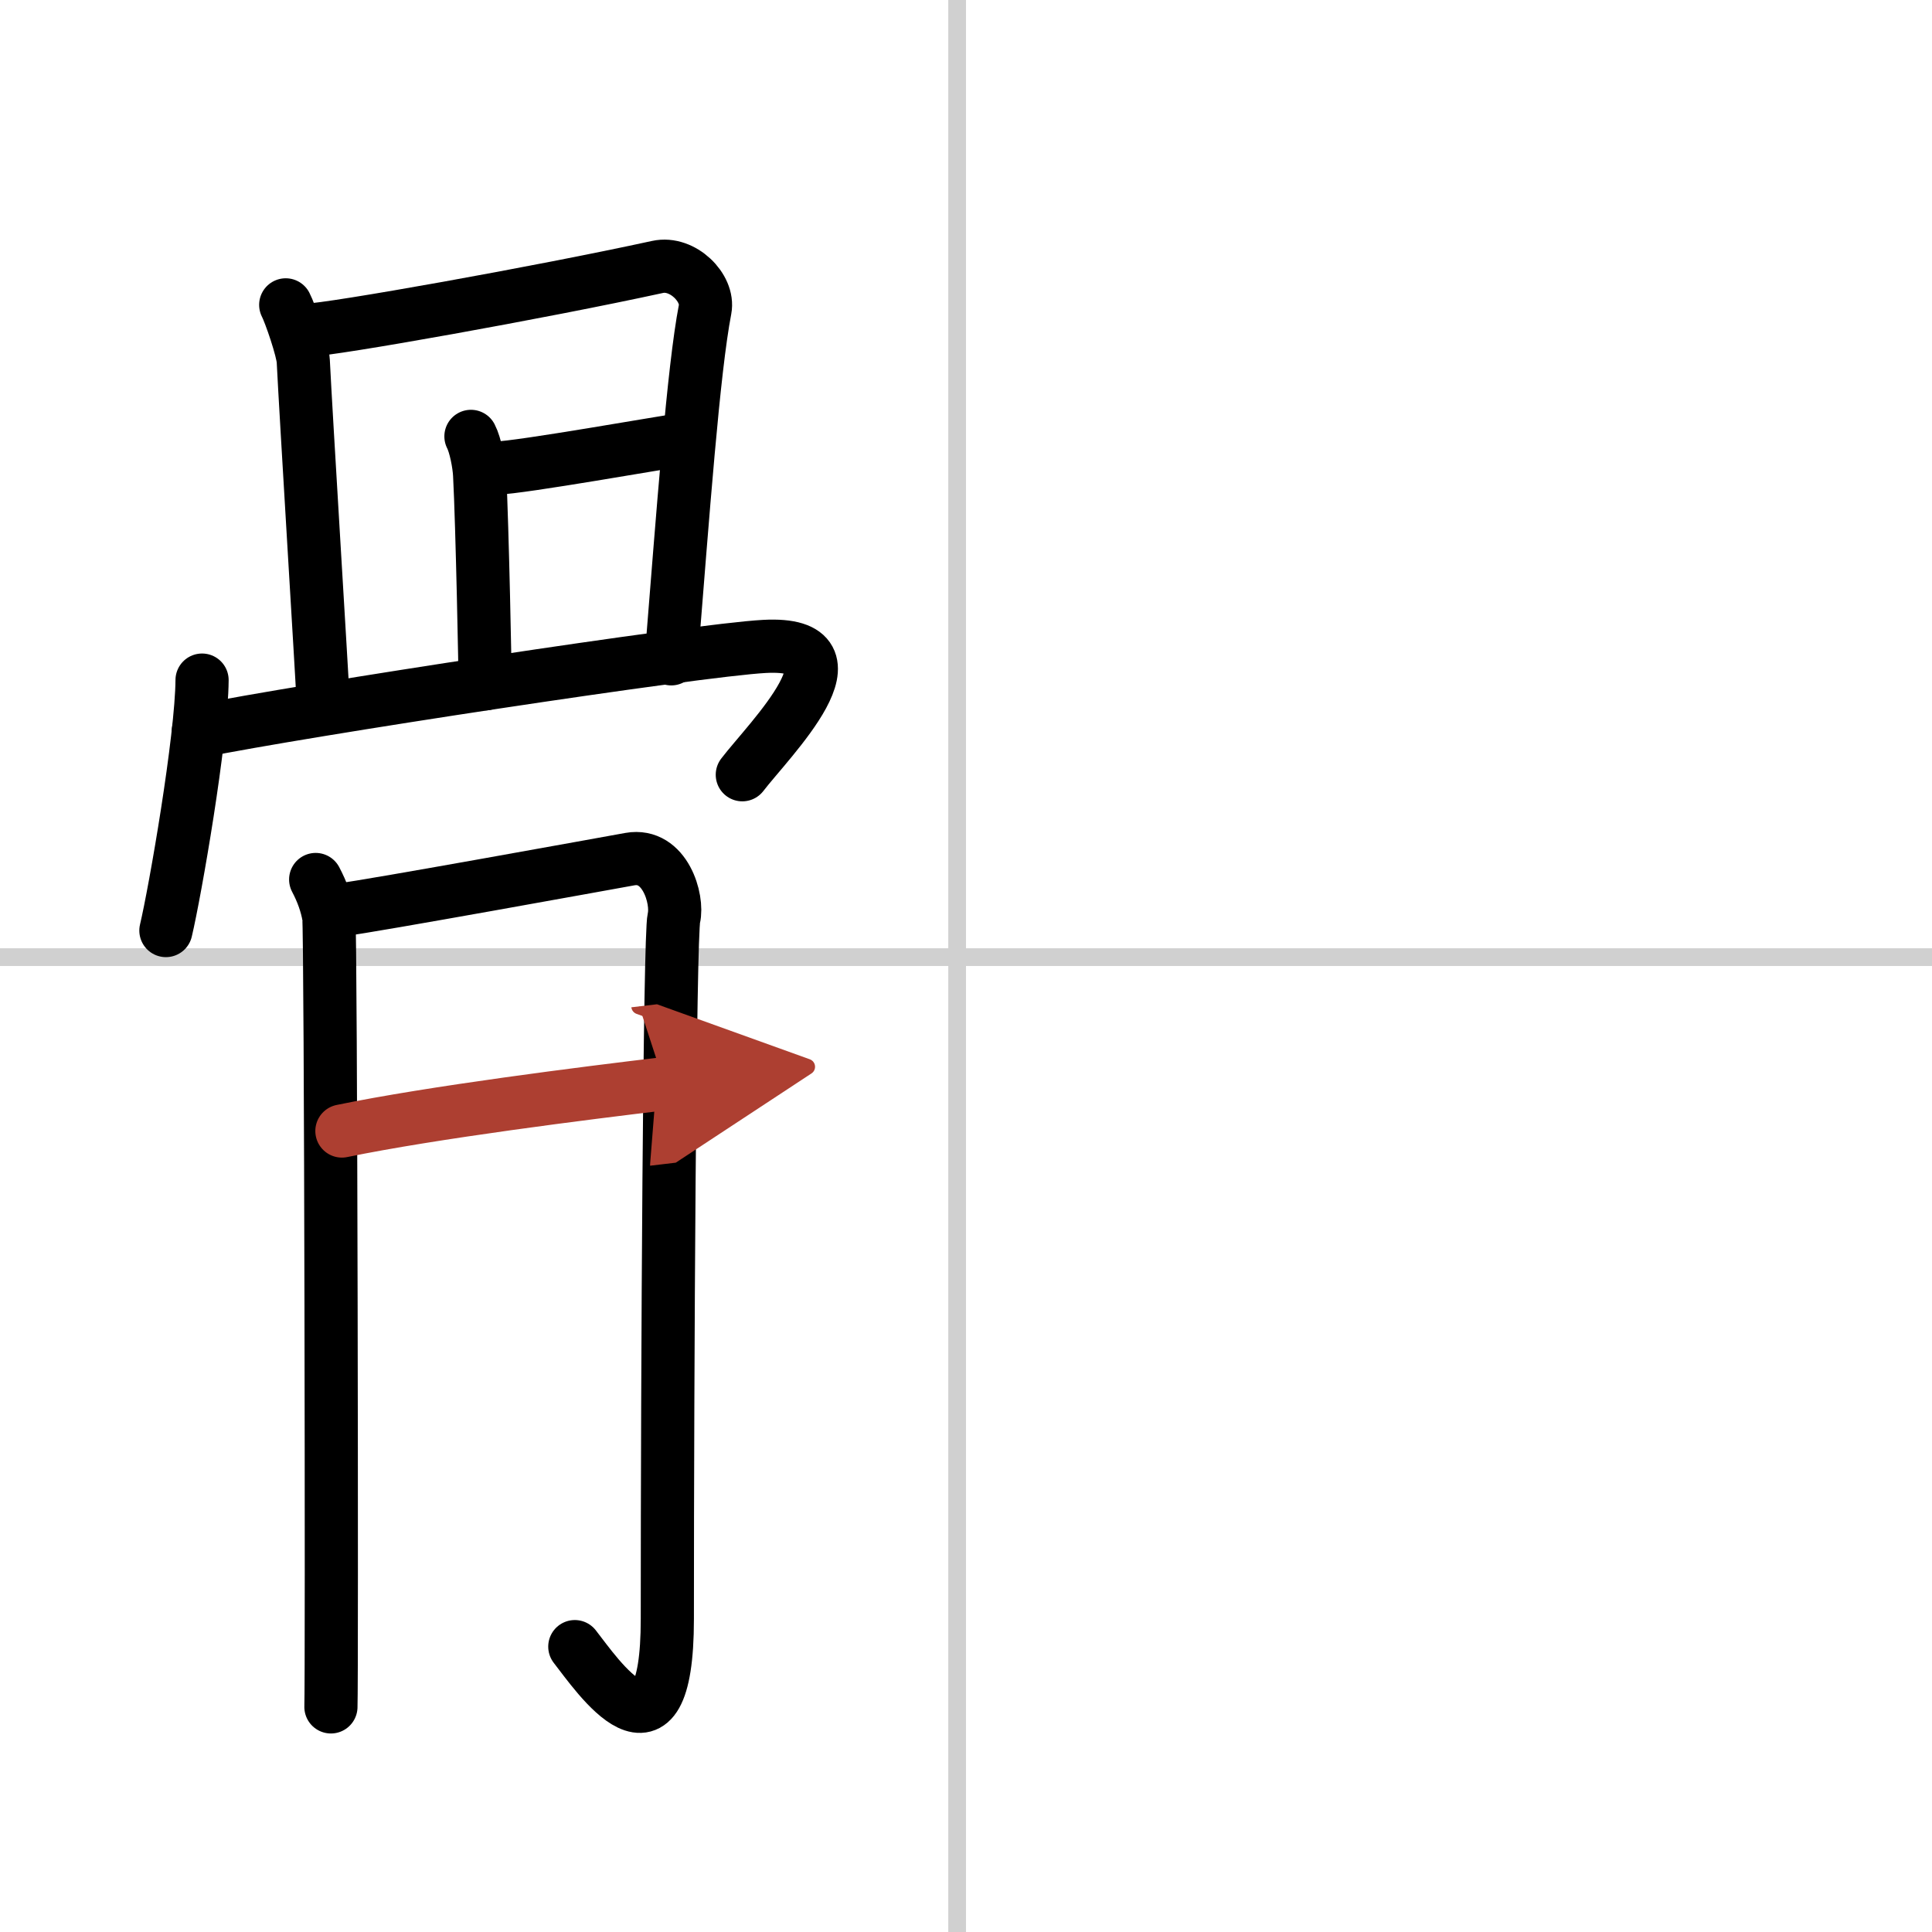
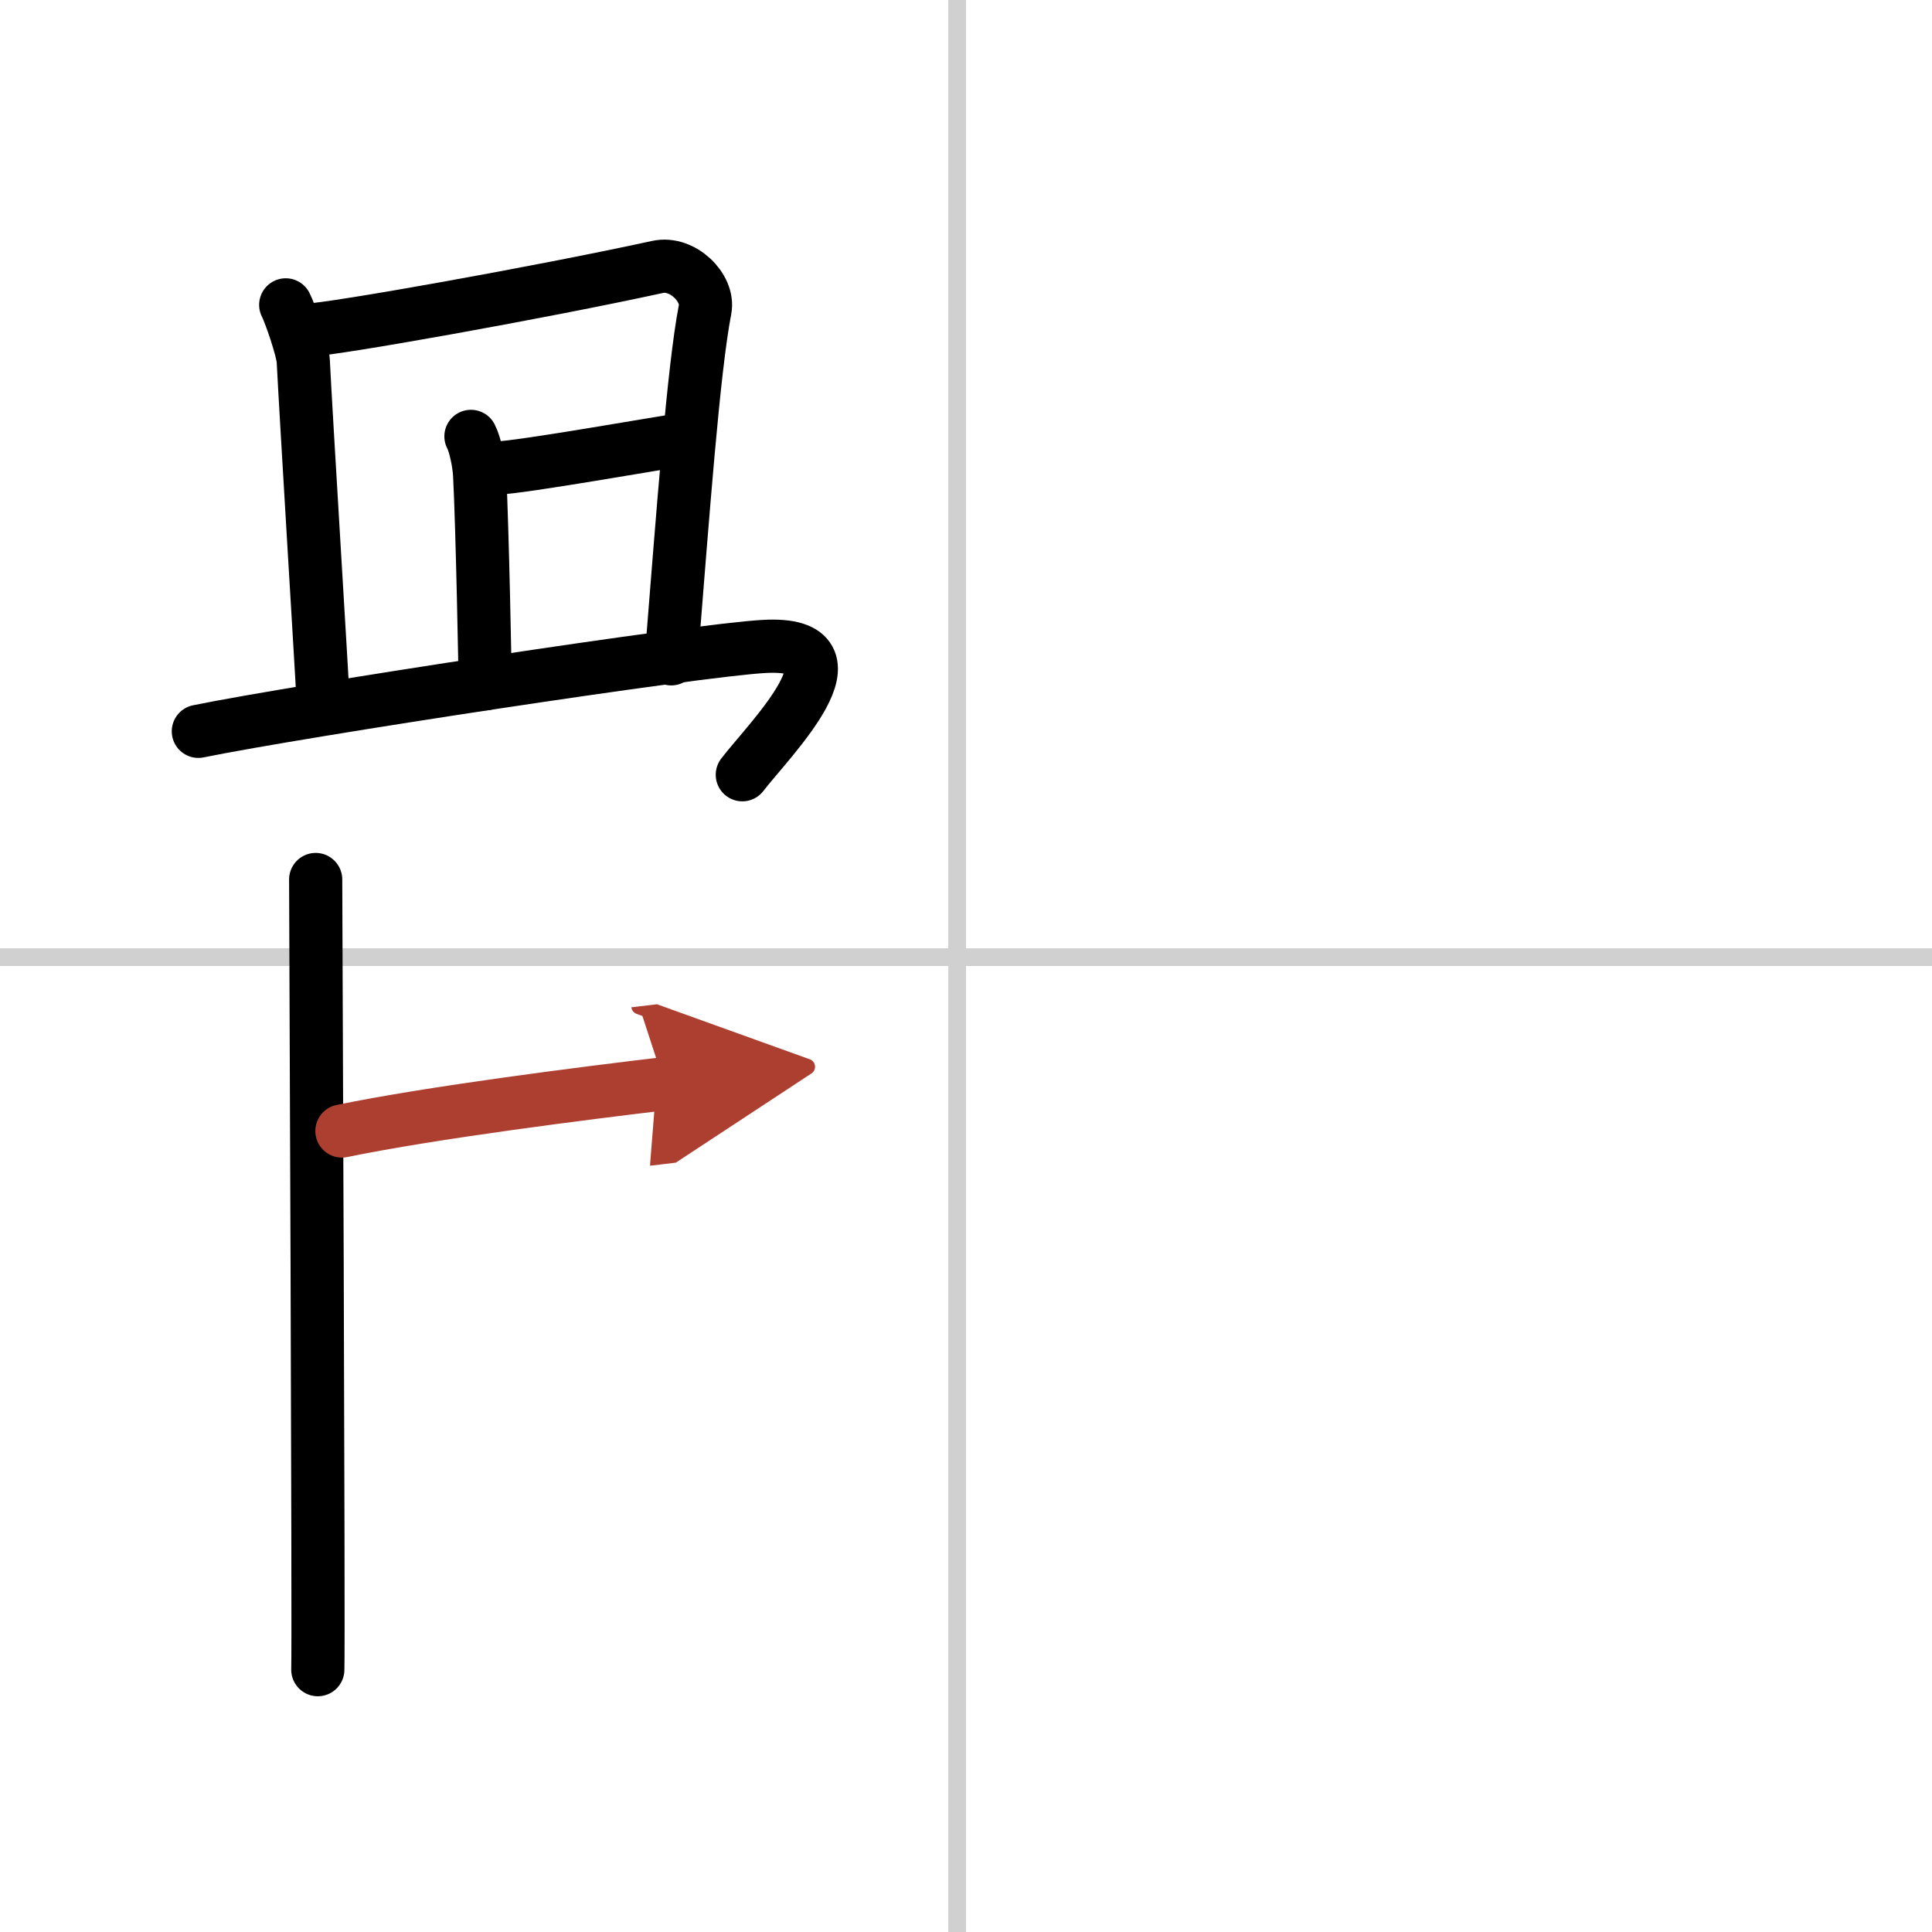
<svg xmlns="http://www.w3.org/2000/svg" width="400" height="400" viewBox="0 0 109 109">
  <defs>
    <marker id="a" markerWidth="4" orient="auto" refX="1" refY="5" viewBox="0 0 10 10">
      <polyline points="0 0 10 5 0 10 1 5" fill="#ad3f31" stroke="#ad3f31" />
    </marker>
  </defs>
  <g fill="none" stroke="#000" stroke-linecap="round" stroke-linejoin="round" stroke-width="3">
    <rect width="100%" height="100%" fill="#fff" stroke="#fff" />
    <line x1="54" x2="54" y2="109" stroke="#d0d0d0" stroke-width="1" />
    <line x2="109" y1="54" y2="54" stroke="#d0d0d0" stroke-width="1" />
    <path d="m16.12 17.2c0.25 0.48 0.96 2.54 0.99 3.17 0.14 2.88 1.09 18.34 1.09 18.66" />
    <path d="m17.31 18.63c1.42-0.03 13.19-2.13 19.79-3.57 1.41-0.31 2.91 1.19 2.68 2.39-0.66 3.41-1.25 11.52-1.91 19.72" />
    <path d="m26.57 24.62c0.25 0.48 0.46 1.54 0.49 2.17 0.15 2.81 0.32 11.48 0.31 11.79" />
    <path d="m27.98 26.41c1.41-0.03 9.45-1.47 10.73-1.64" />
-     <path d="m11.4 38.37c-0.02 3.31-1.52 11.94-2.04 14.13" />
    <path d="m11.19 41.26c5.8-1.18 28.14-4.59 31.94-4.79 5.94-0.32 0.23 5.3-1.25 7.24" />
-     <path d="m17.81 49.62c0.37 0.7 0.62 1.4 0.74 2.1s0.18 43.01 0.12 44.58" />
-     <path d="m19.29 51.32c1.49-0.17 15.14-2.65 16.25-2.85 1.98-0.35 2.73 2.27 2.48 3.32-0.24 1.01-0.37 25.37-0.37 39.54 0 9.09-3.98 3.15-5.22 1.57" />
+     <path d="m17.81 49.62s0.18 43.01 0.12 44.58" />
    <path d="m19.29 63.81c5.08-1.05 13.73-2.14 18.2-2.67" marker-end="url(#a)" stroke="#ad3f31" />
  </g>
</svg>